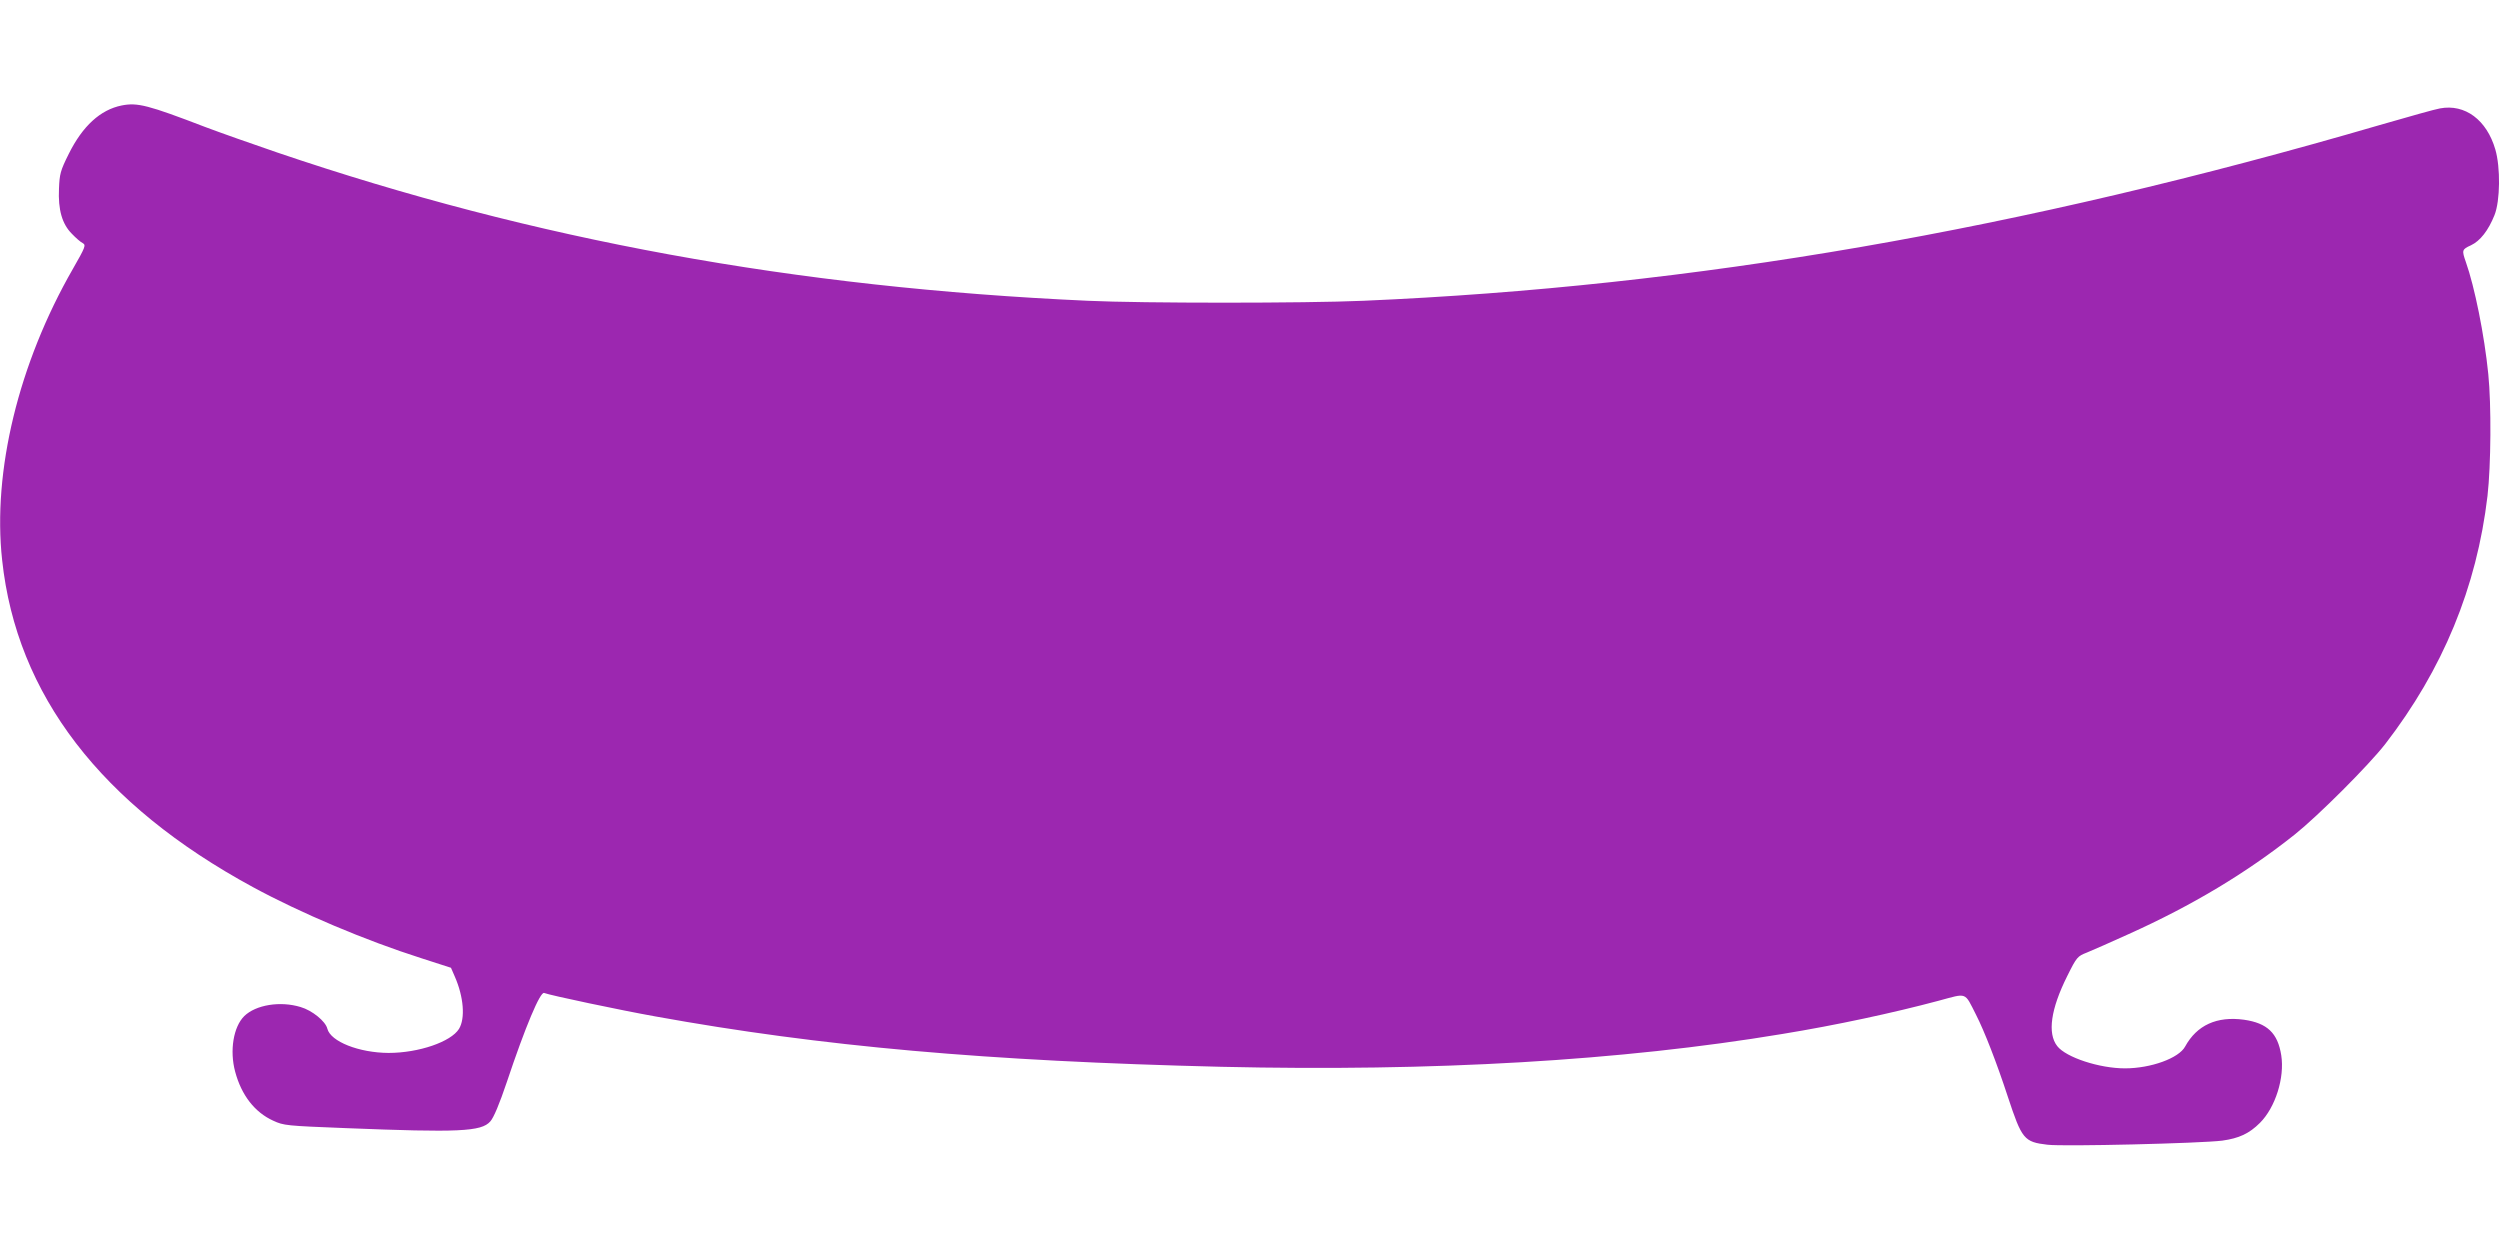
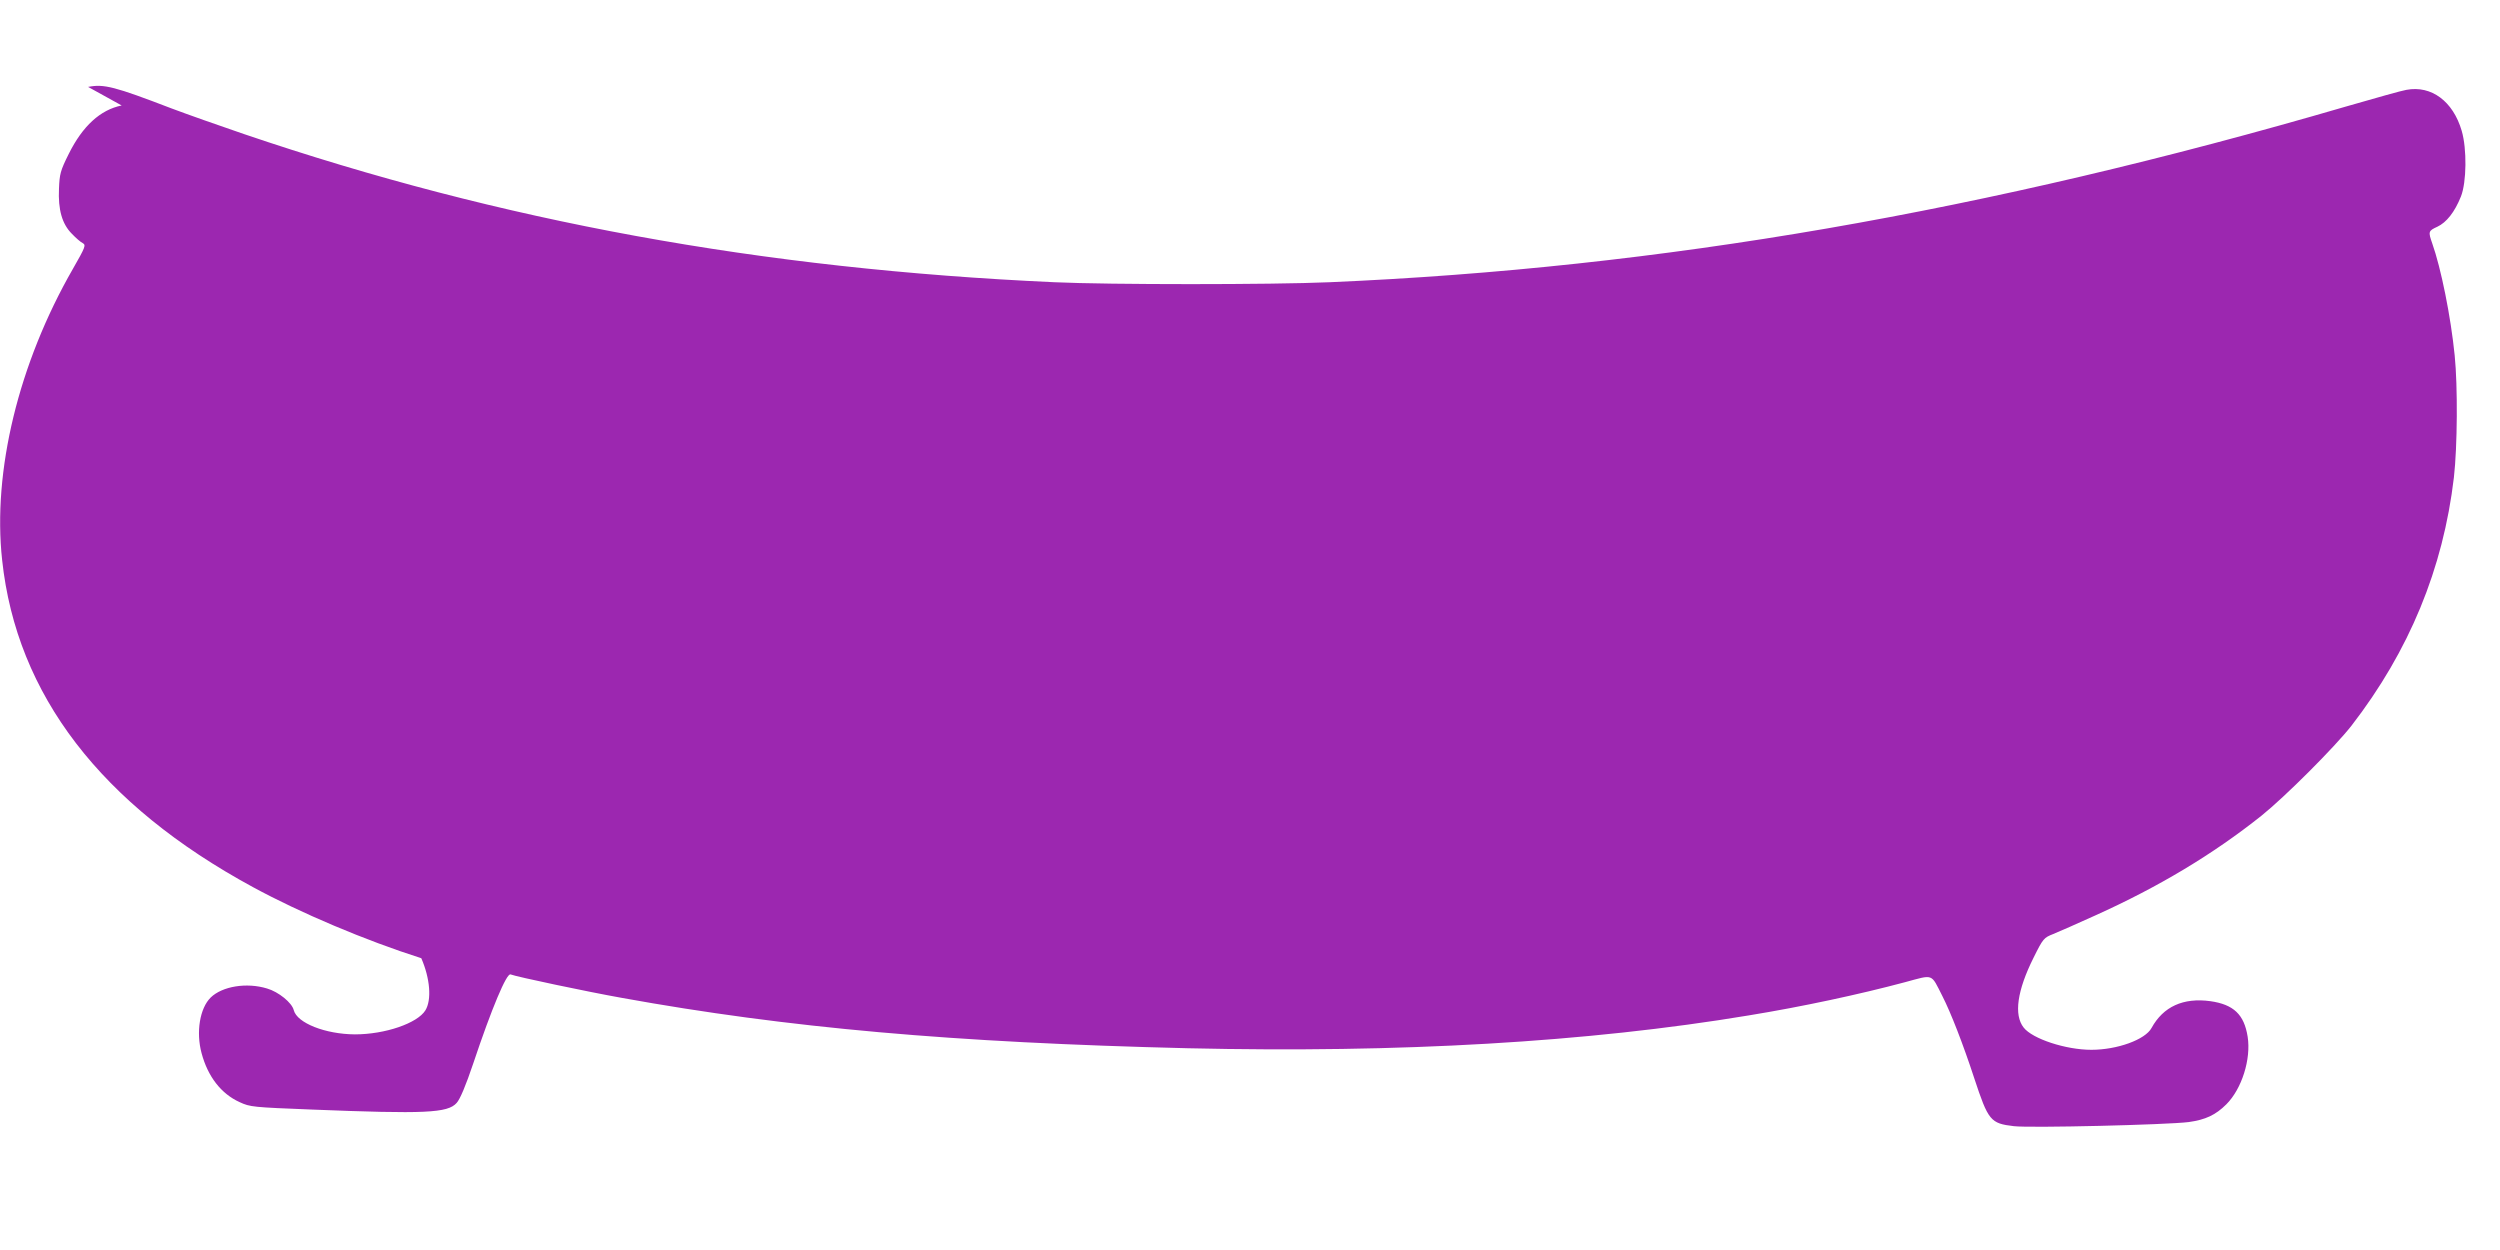
<svg xmlns="http://www.w3.org/2000/svg" version="1.0" width="1280pt" height="640pt" viewBox="0 0 1280 640" preserveAspectRatio="xMidYMid meet">
  <g transform="translate(0,640) scale(0.1,-0.1)" fill="#9c27b0" stroke="none">
-     <path d="M623 5860 c-109 -22 -200 -105 -271 -248 -43 -86 -47 -103 -50 -178 -5 -108 16 -181 66 -231 20 -21 45 -43 56 -48 17 -10 13 -20 -51 -132 -278 -484 -412 -1036 -362 -1491 74 -689 506 -1252 1284 -1674 243 -132 576 -273 862 -364 l152 -49 20 -46 c45 -103 54 -213 21 -267 -41 -66 -206 -123 -361 -123 -151 1 -296 58 -313 124 -9 38 -78 94 -137 111 -105 32 -229 11 -288 -46 -56 -55 -76 -177 -47 -285 32 -120 100 -208 195 -251 54 -25 67 -26 371 -38 579 -23 694 -18 740 34 17 18 47 89 85 202 95 284 171 464 191 456 30 -12 395 -89 569 -120 850 -154 1697 -229 2898 -258 1087 -25 2049 31 2872 168 276 45 568 108 800 170 149 40 132 47 192 -71 43 -84 106 -246 163 -420 72 -218 83 -232 203 -246 83 -10 784 7 895 21 86 12 138 36 193 91 79 79 127 231 109 346 -18 114 -72 165 -191 182 -139 19 -241 -28 -301 -137 -32 -60 -176 -112 -308 -112 -131 0 -302 56 -347 114 -51 65 -33 190 51 358 49 99 53 102 101 121 28 11 124 54 215 95 324 146 601 312 850 510 121 97 376 352 462 462 295 382 469 803 524 1271 18 158 20 466 4 624 -20 200 -70 447 -115 574 -21 60 -20 64 26 85 47 22 89 75 121 155 29 73 31 244 4 336 -44 151 -155 234 -283 210 -21 -3 -159 -42 -308 -85 -1846 -539 -3509 -827 -5205 -900 -298 -13 -1129 -13 -1410 0 -1500 68 -2831 311 -4150 759 -129 44 -296 103 -370 131 -292 112 -346 126 -427 110z" />
+     <path d="M623 5860 c-109 -22 -200 -105 -271 -248 -43 -86 -47 -103 -50 -178 -5 -108 16 -181 66 -231 20 -21 45 -43 56 -48 17 -10 13 -20 -51 -132 -278 -484 -412 -1036 -362 -1491 74 -689 506 -1252 1284 -1674 243 -132 576 -273 862 -364 c45 -103 54 -213 21 -267 -41 -66 -206 -123 -361 -123 -151 1 -296 58 -313 124 -9 38 -78 94 -137 111 -105 32 -229 11 -288 -46 -56 -55 -76 -177 -47 -285 32 -120 100 -208 195 -251 54 -25 67 -26 371 -38 579 -23 694 -18 740 34 17 18 47 89 85 202 95 284 171 464 191 456 30 -12 395 -89 569 -120 850 -154 1697 -229 2898 -258 1087 -25 2049 31 2872 168 276 45 568 108 800 170 149 40 132 47 192 -71 43 -84 106 -246 163 -420 72 -218 83 -232 203 -246 83 -10 784 7 895 21 86 12 138 36 193 91 79 79 127 231 109 346 -18 114 -72 165 -191 182 -139 19 -241 -28 -301 -137 -32 -60 -176 -112 -308 -112 -131 0 -302 56 -347 114 -51 65 -33 190 51 358 49 99 53 102 101 121 28 11 124 54 215 95 324 146 601 312 850 510 121 97 376 352 462 462 295 382 469 803 524 1271 18 158 20 466 4 624 -20 200 -70 447 -115 574 -21 60 -20 64 26 85 47 22 89 75 121 155 29 73 31 244 4 336 -44 151 -155 234 -283 210 -21 -3 -159 -42 -308 -85 -1846 -539 -3509 -827 -5205 -900 -298 -13 -1129 -13 -1410 0 -1500 68 -2831 311 -4150 759 -129 44 -296 103 -370 131 -292 112 -346 126 -427 110z" />
  </g>
</svg>